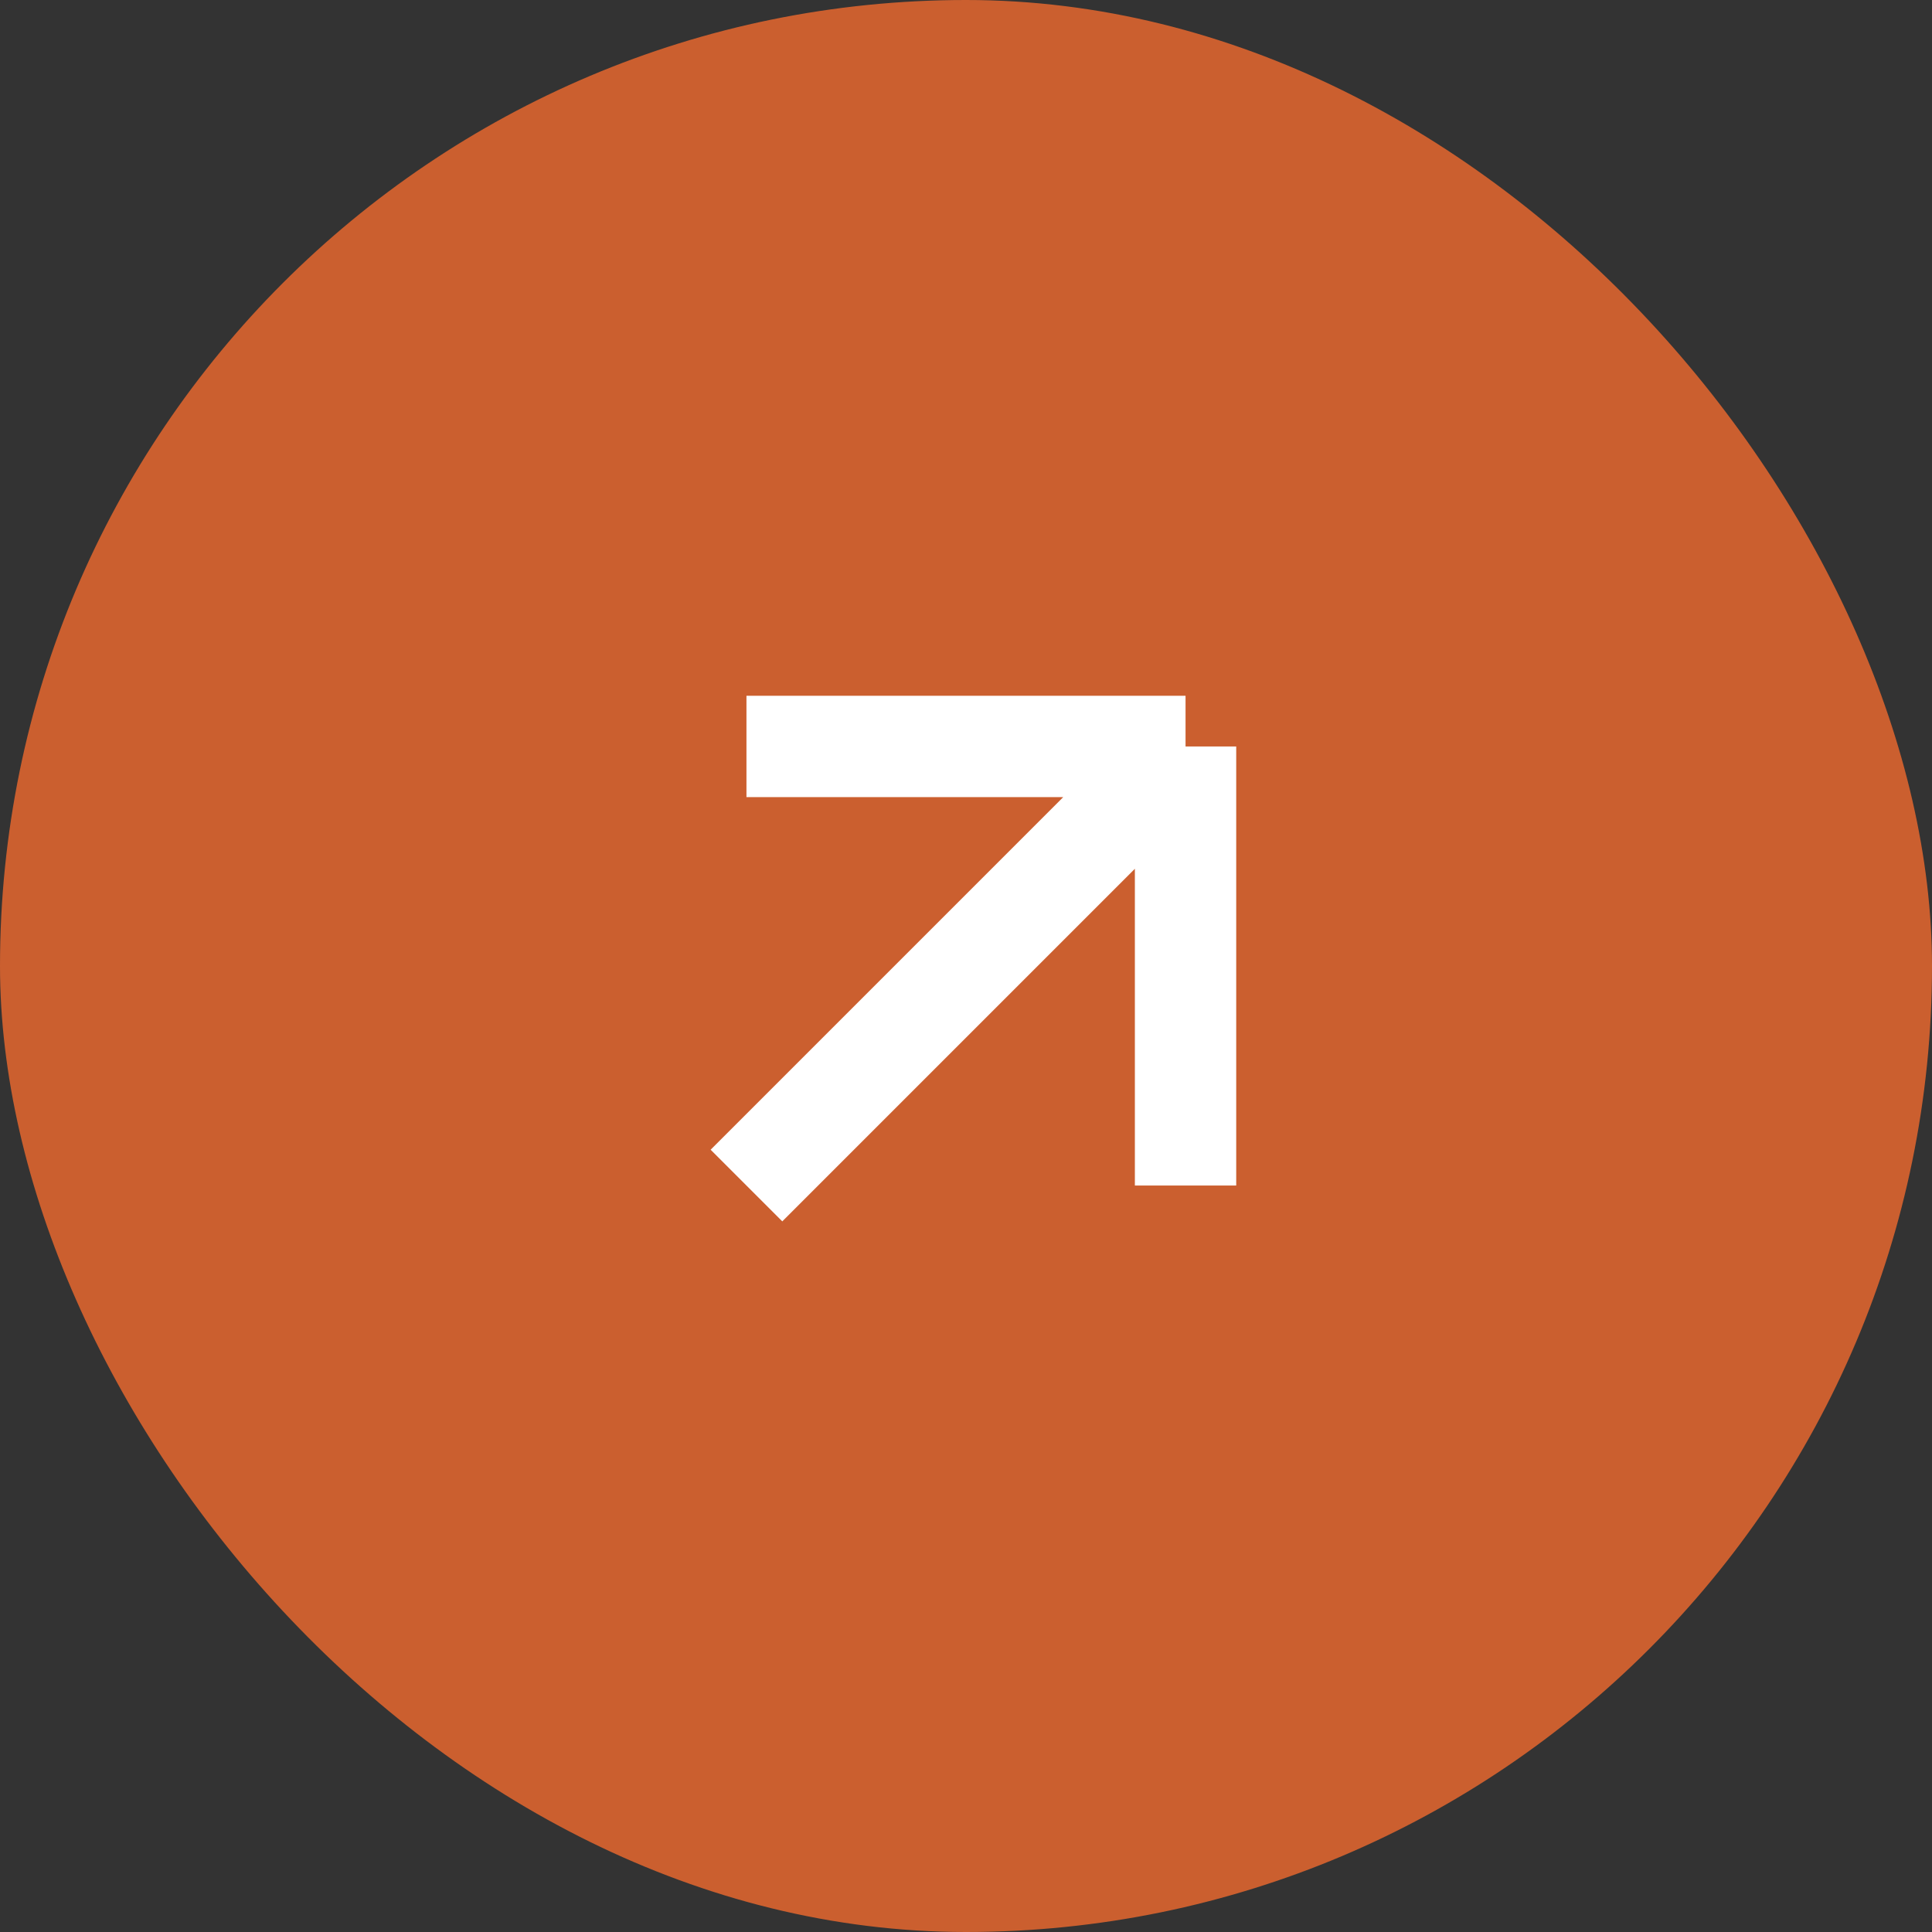
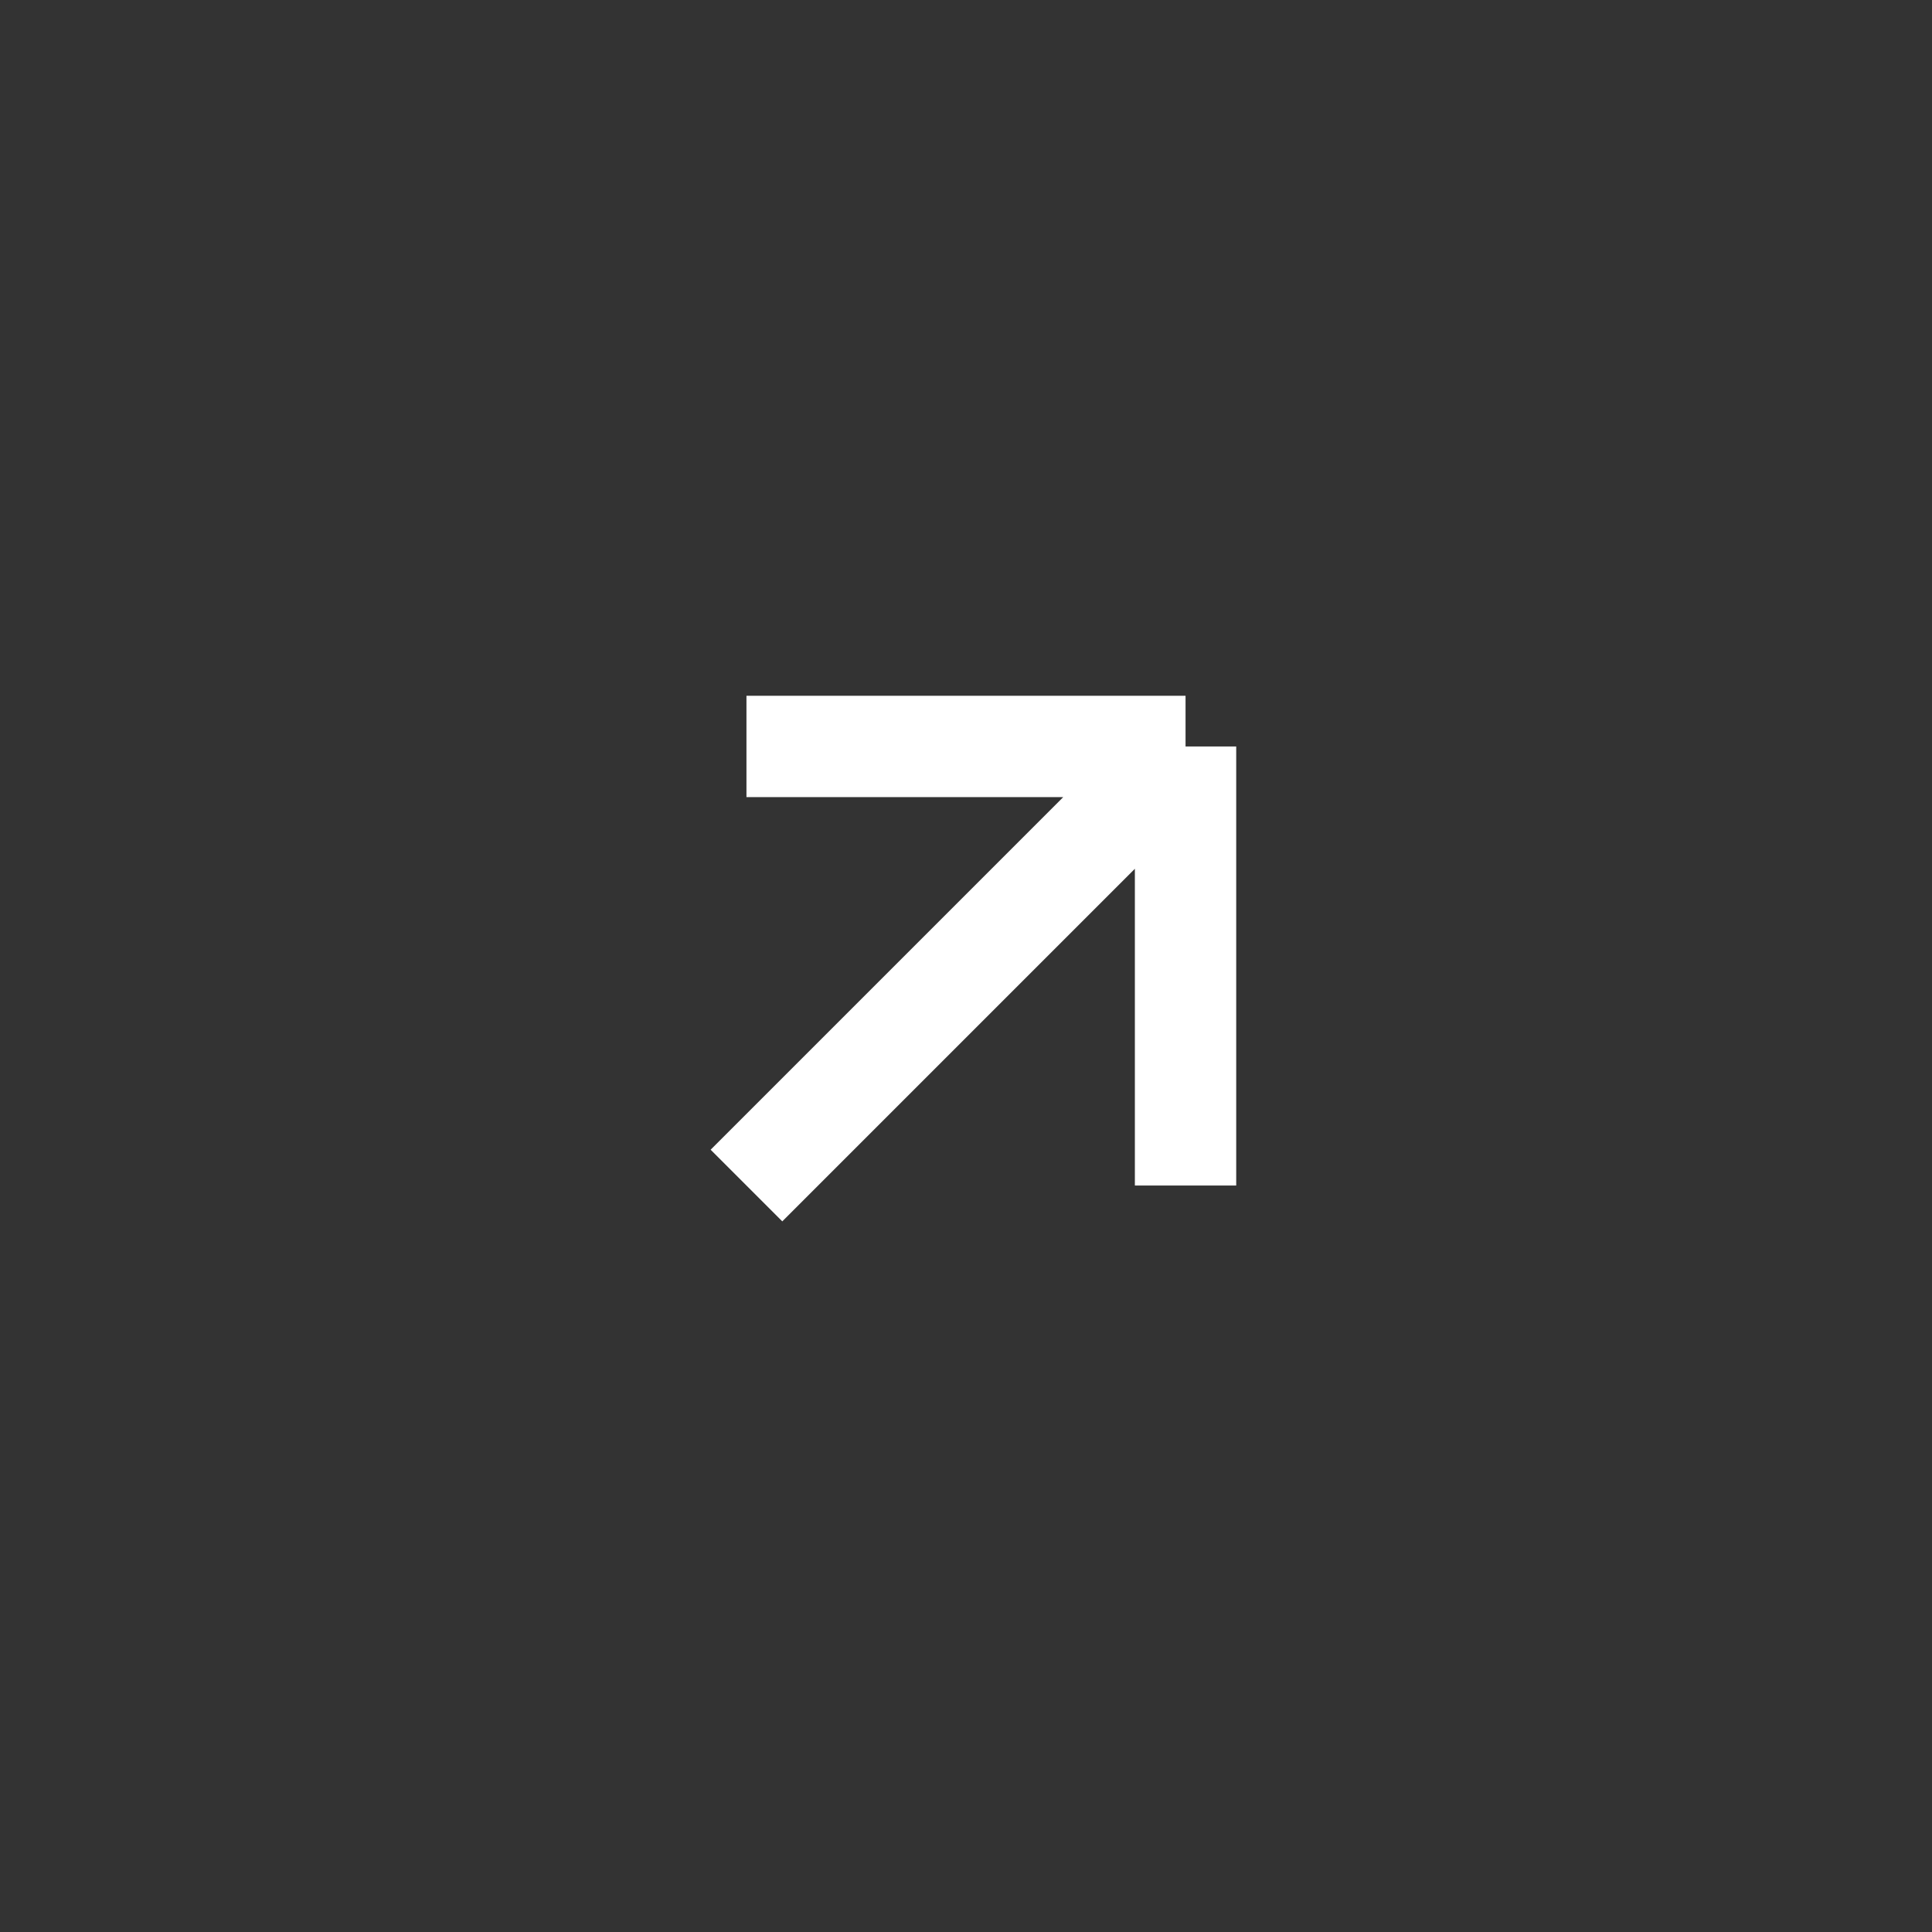
<svg xmlns="http://www.w3.org/2000/svg" width="44" height="44" viewBox="0 0 44 44" fill="none">
  <rect x="0" y="0" width="44" height="44" fill="#333333" stroke="none" />
-   <rect width="44" height="44" rx="22" fill="#CB5F2F" />
  <path d="M17 27L27 17M27 17V27M27 17H17" stroke="white" stroke-width="2.308" />
</svg>